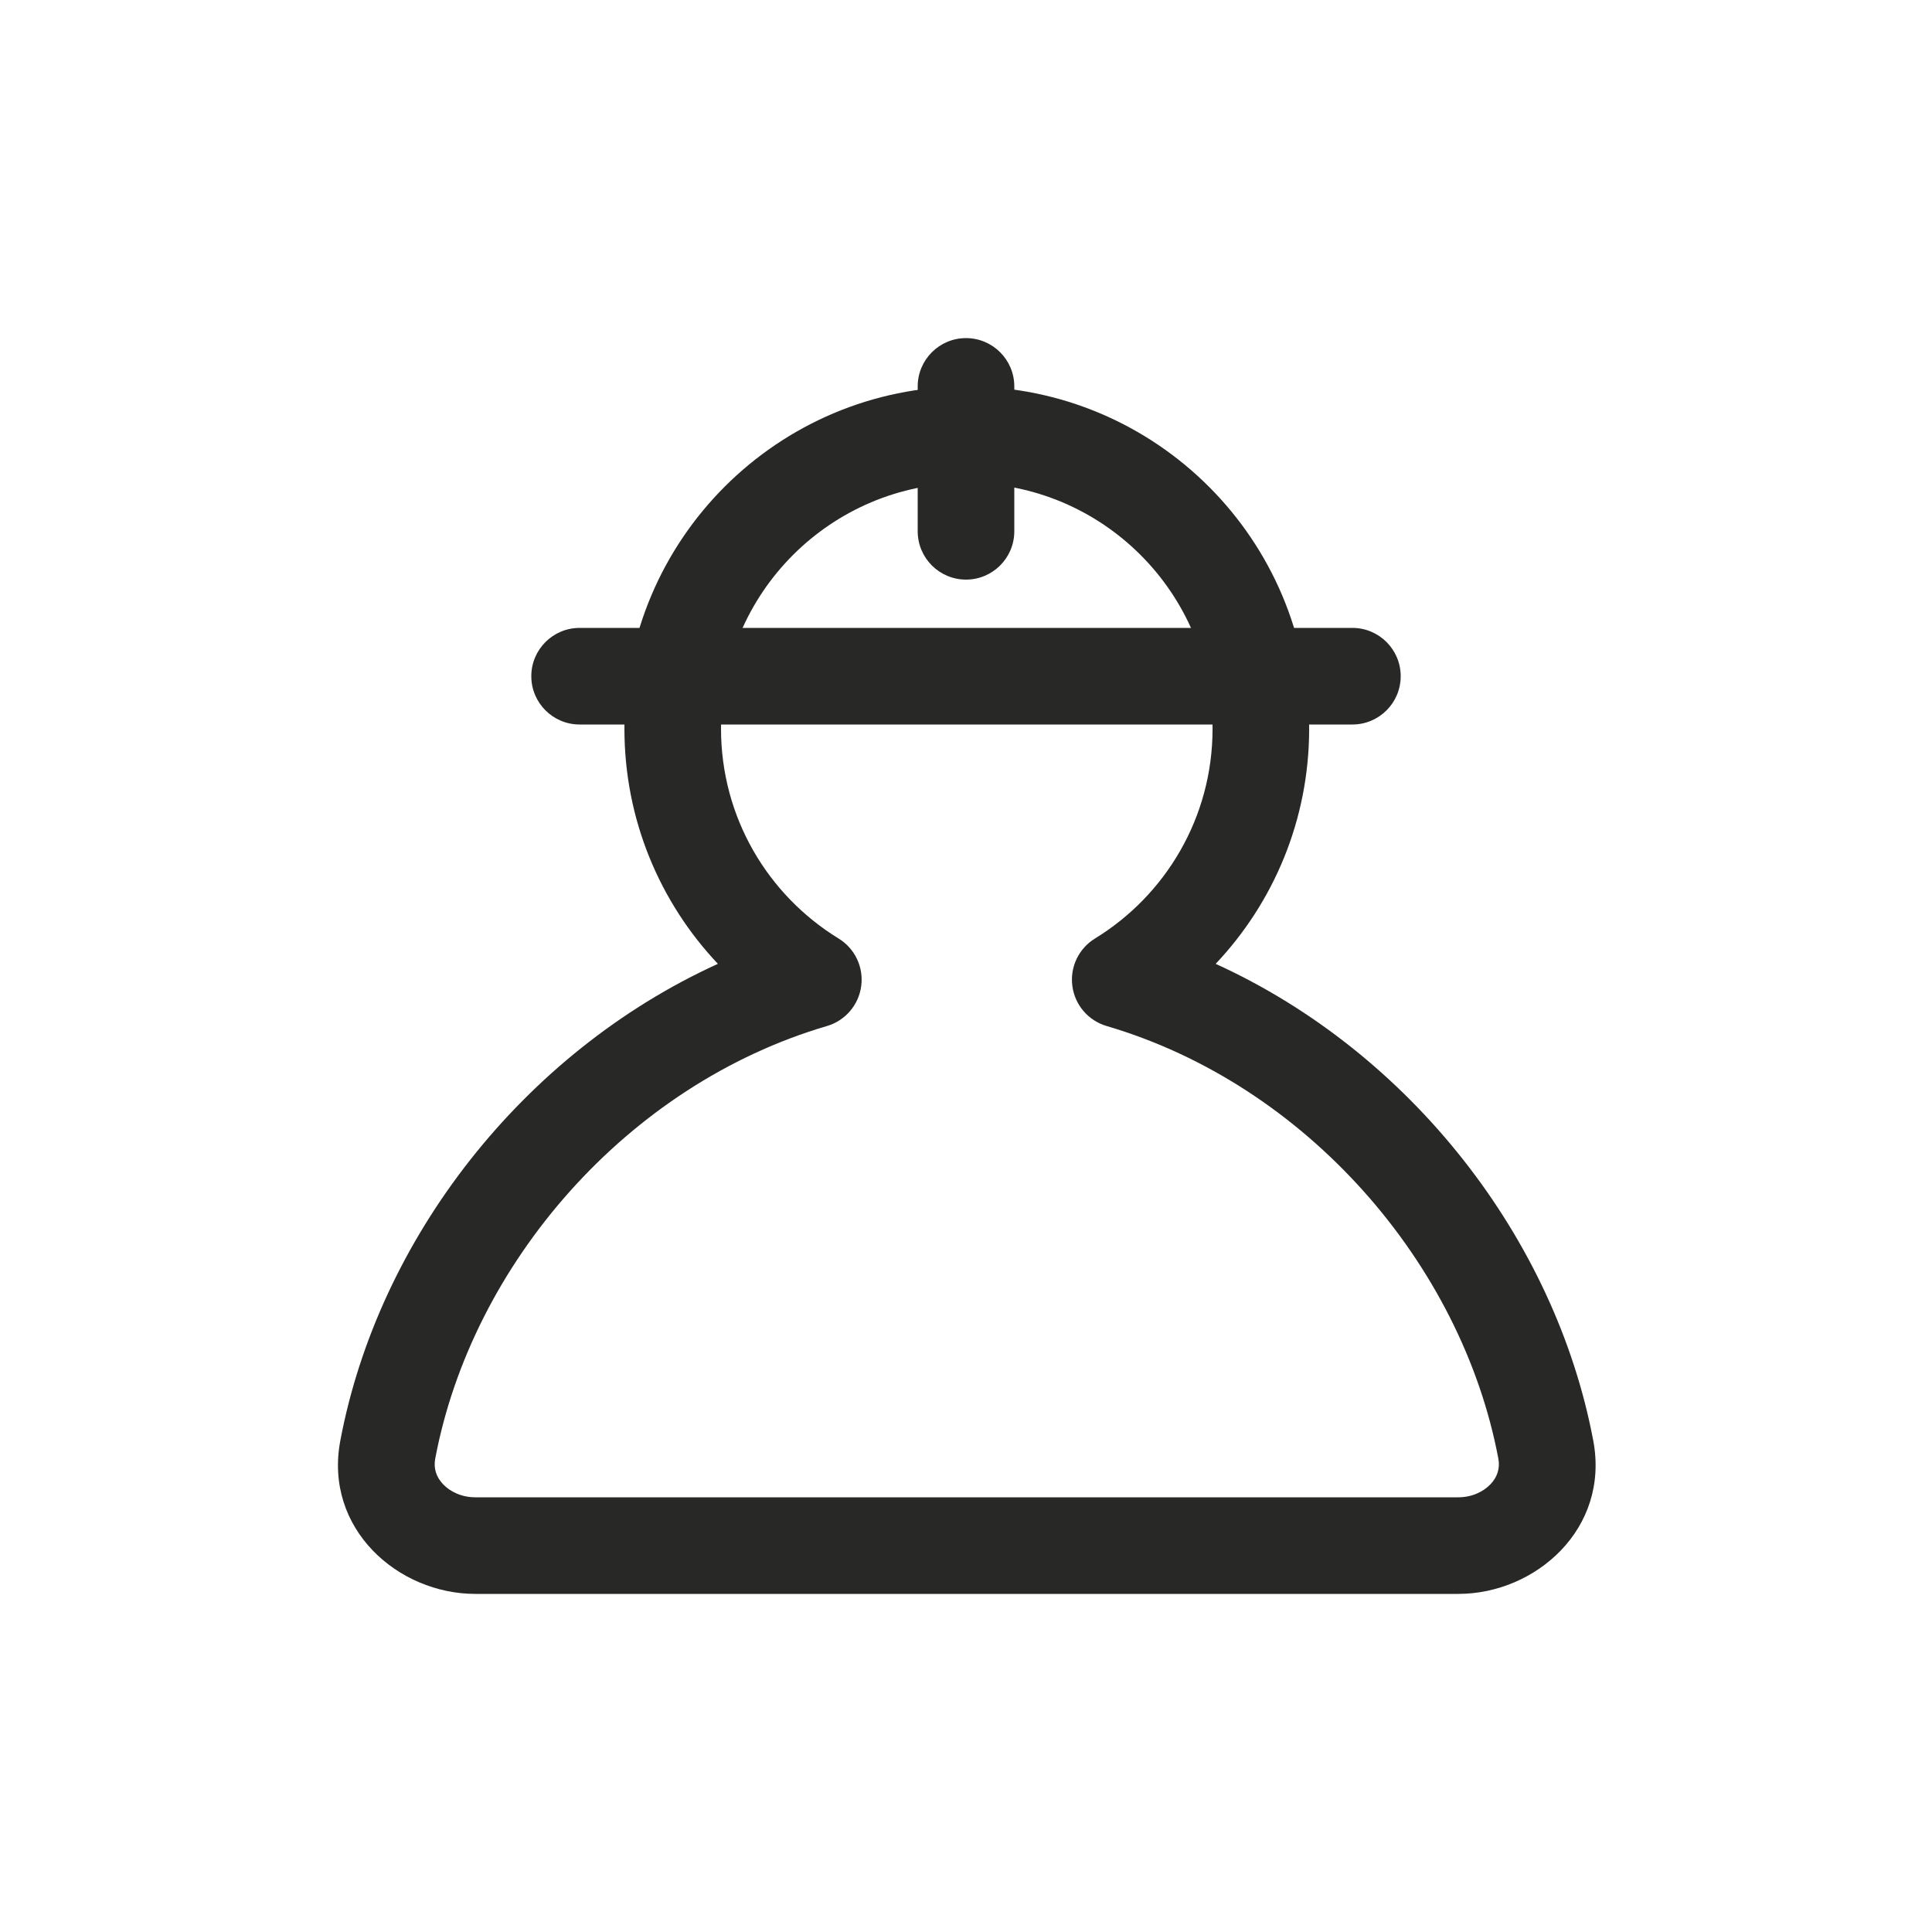
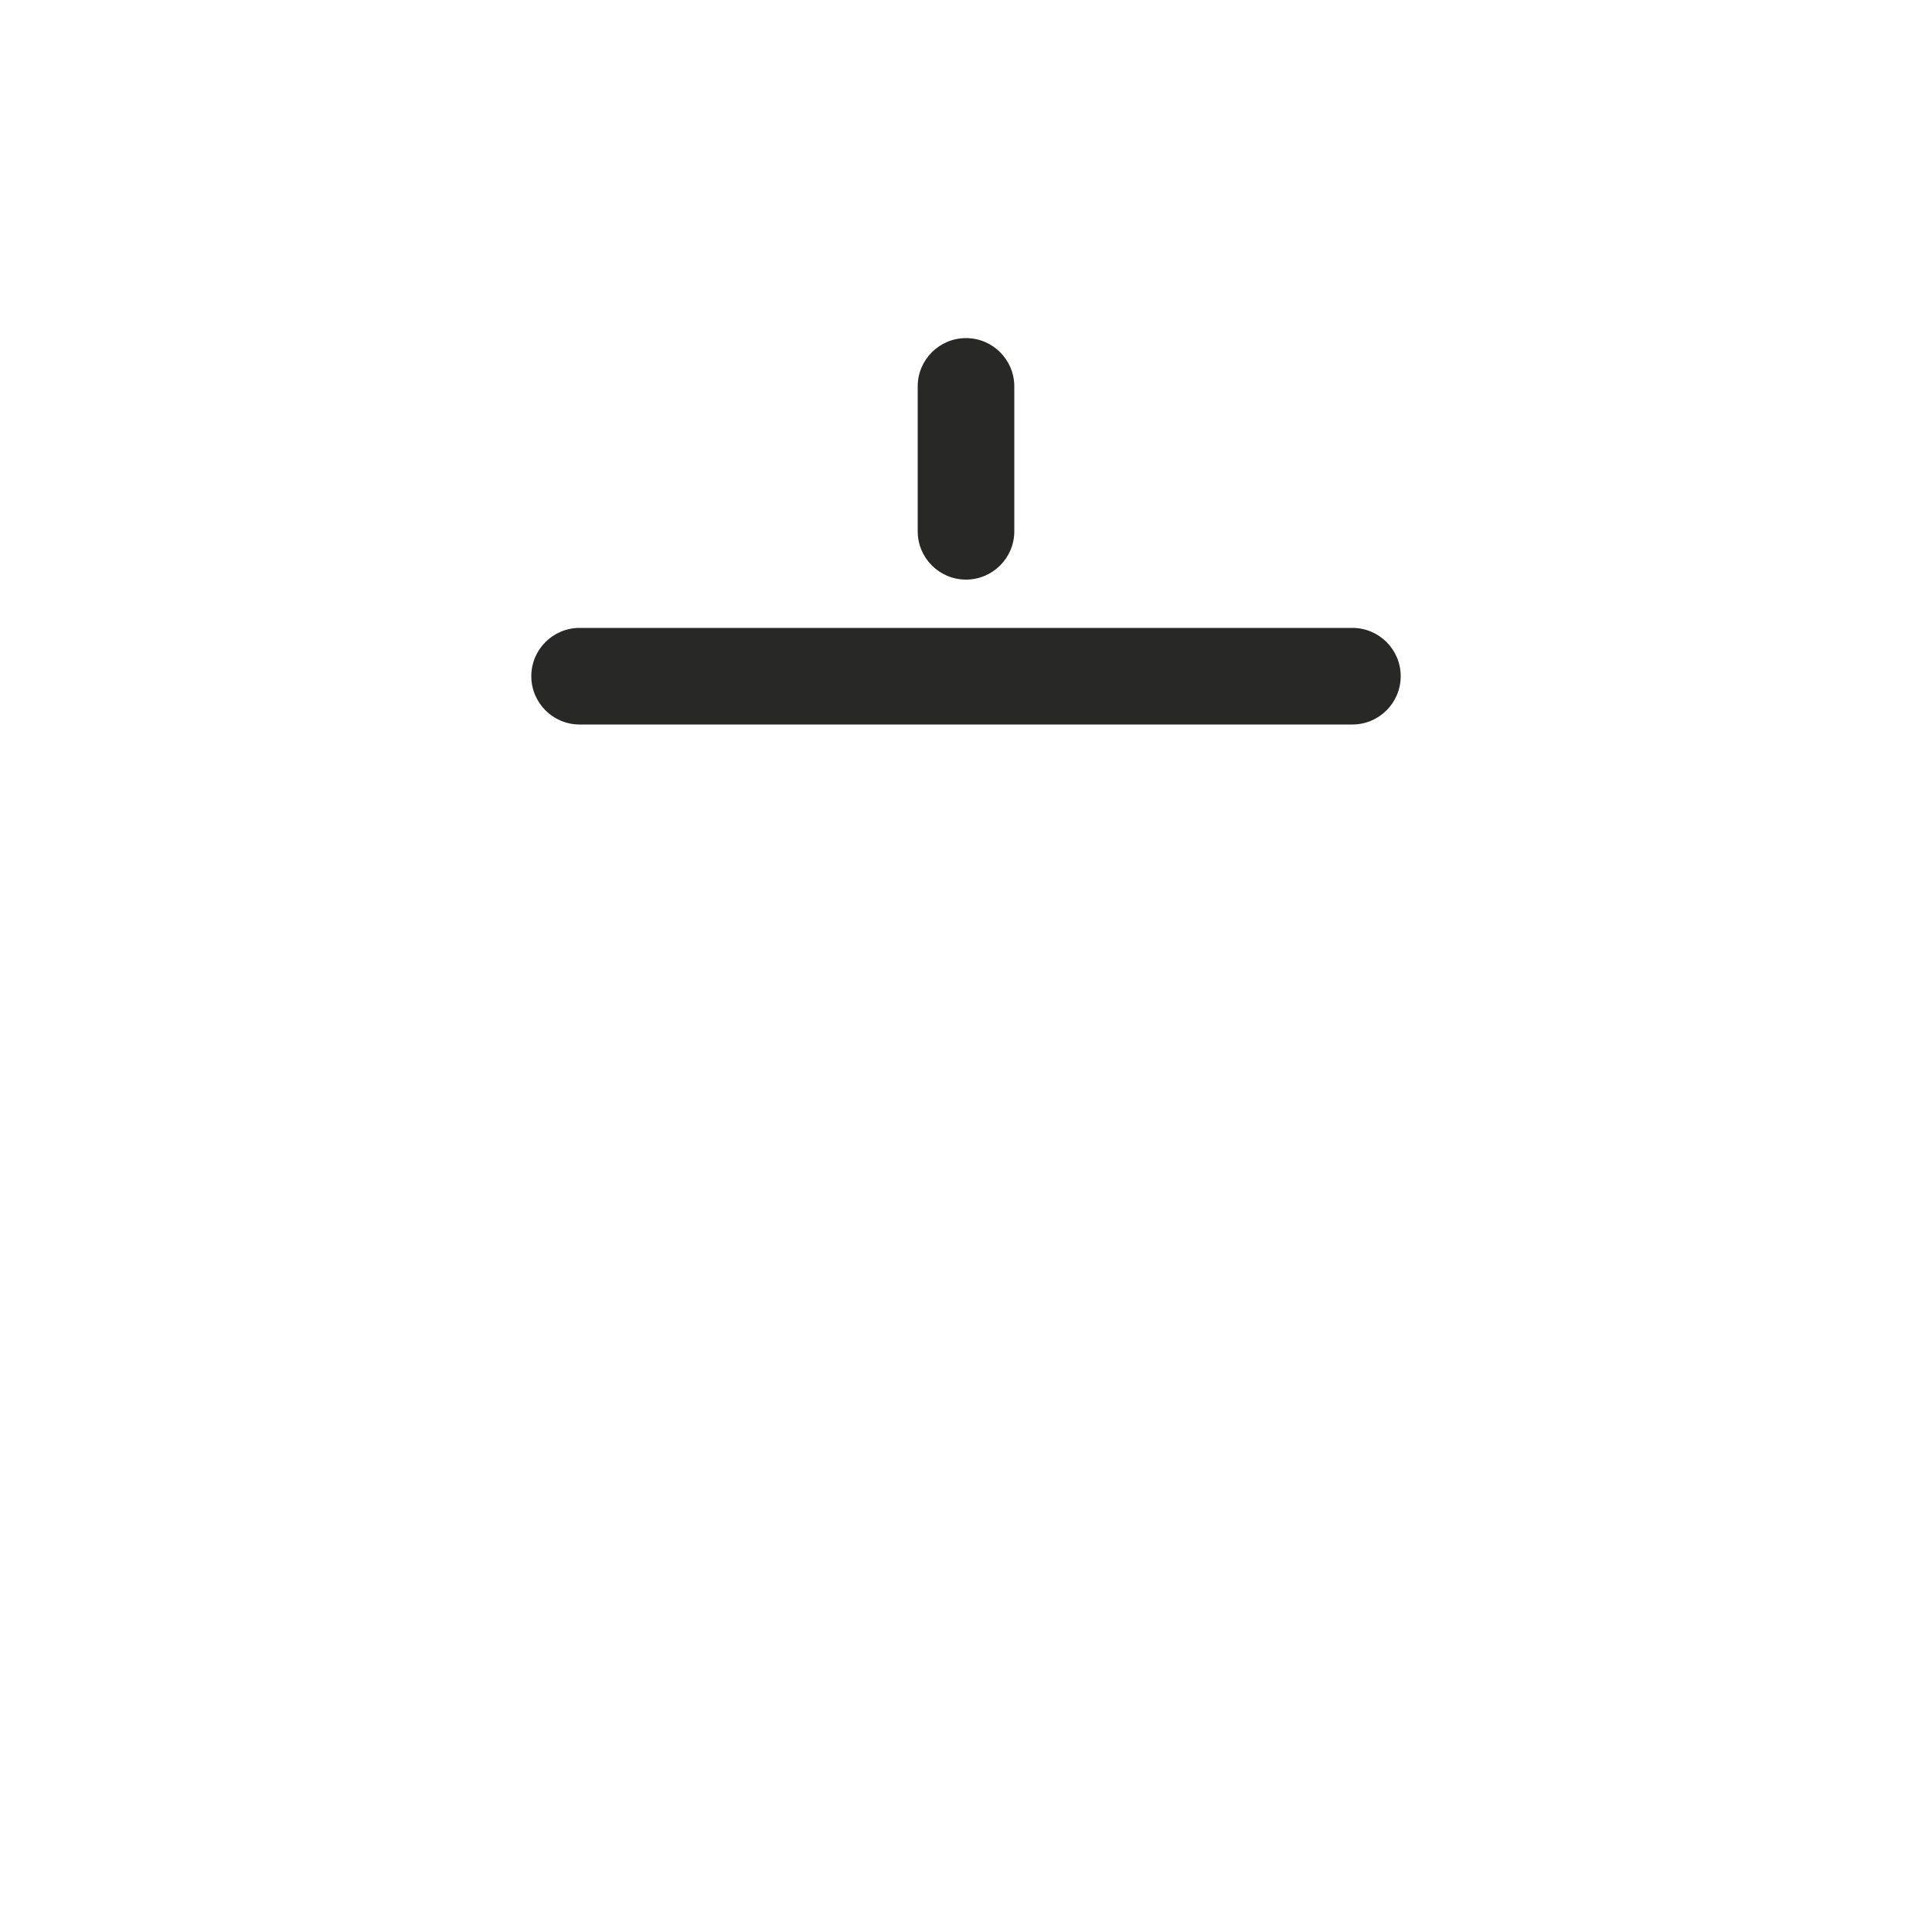
<svg xmlns="http://www.w3.org/2000/svg" width="60" height="60" viewBox="0 0 60 60" fill="none">
-   <path fill-rule="evenodd" clip-rule="evenodd" d="M30.024 15C25.809 15 22.392 18.417 22.392 22.632C22.392 25.387 23.85 27.802 26.043 29.146C26.549 29.456 26.824 30.034 26.746 30.622C26.668 31.21 26.251 31.697 25.682 31.864C19.473 33.688 14.657 39.252 13.517 45.296C13.459 45.6 13.548 45.869 13.757 46.091C13.978 46.326 14.337 46.5 14.76 46.5H45.289C45.712 46.5 46.07 46.326 46.292 46.091C46.501 45.869 46.59 45.6 46.532 45.296C45.392 39.252 40.576 33.688 34.367 31.864C33.798 31.697 33.38 31.21 33.303 30.622C33.224 30.034 33.5 29.456 34.006 29.146C36.199 27.802 37.657 25.387 37.657 22.632C37.657 18.417 34.24 15 30.024 15ZM19.392 22.632C19.392 16.76 24.152 12 30.024 12C35.897 12 40.657 16.76 40.657 22.632C40.657 25.46 39.552 28.03 37.754 29.933C43.807 32.691 48.297 38.467 49.48 44.739C49.997 47.481 47.682 49.5 45.289 49.5H14.76C12.366 49.5 10.051 47.481 10.569 44.739C11.752 38.467 16.241 32.691 22.295 29.933C20.497 28.03 19.392 25.46 19.392 22.632Z" fill="#282827" />
  <path fill-rule="evenodd" clip-rule="evenodd" d="M30 10.5C30.828 10.5 31.5 11.172 31.5 12L31.5 16.5C31.5 17.328 30.828 18 30 18C29.172 18 28.5 17.328 28.5 16.5L28.5 12C28.5 11.172 29.172 10.5 30 10.5Z" fill="#282827" />
  <path fill-rule="evenodd" clip-rule="evenodd" d="M16.5 21C16.5 20.172 17.172 19.5 18 19.5H42C42.828 19.5 43.5 20.172 43.5 21C43.5 21.828 42.828 22.5 42 22.5H18C17.172 22.5 16.5 21.828 16.5 21Z" fill="#282827" />
</svg>